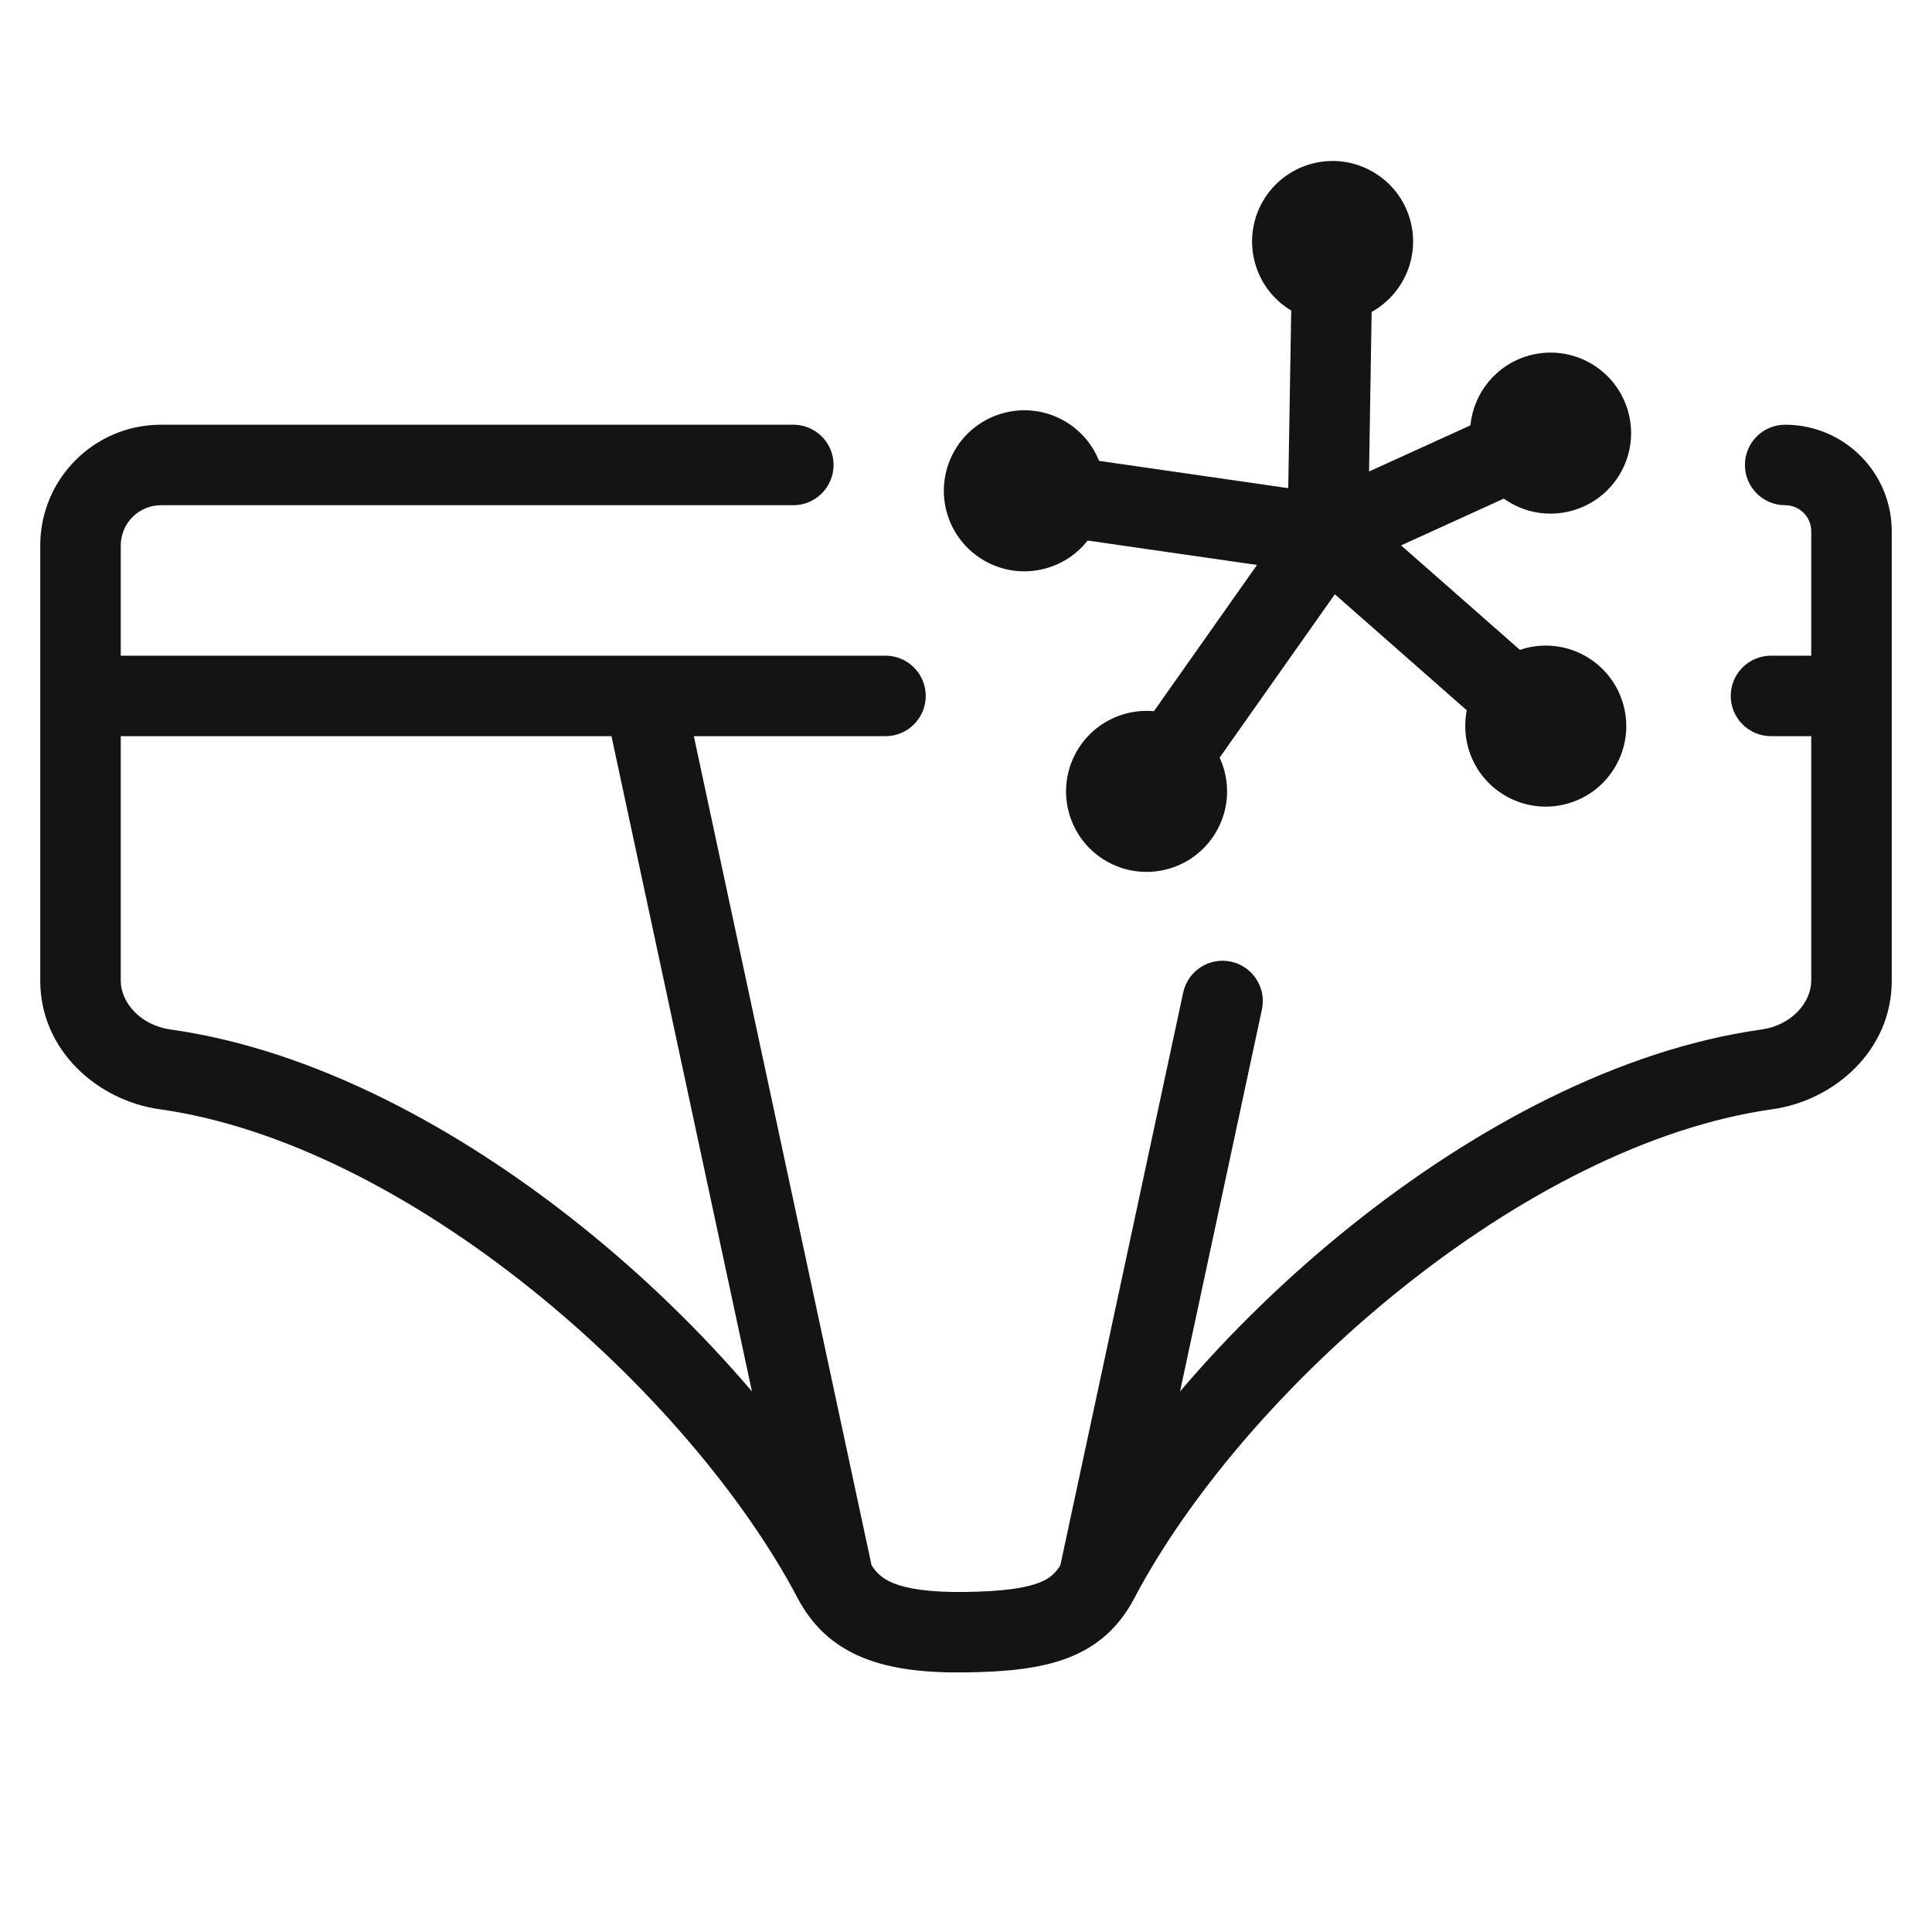
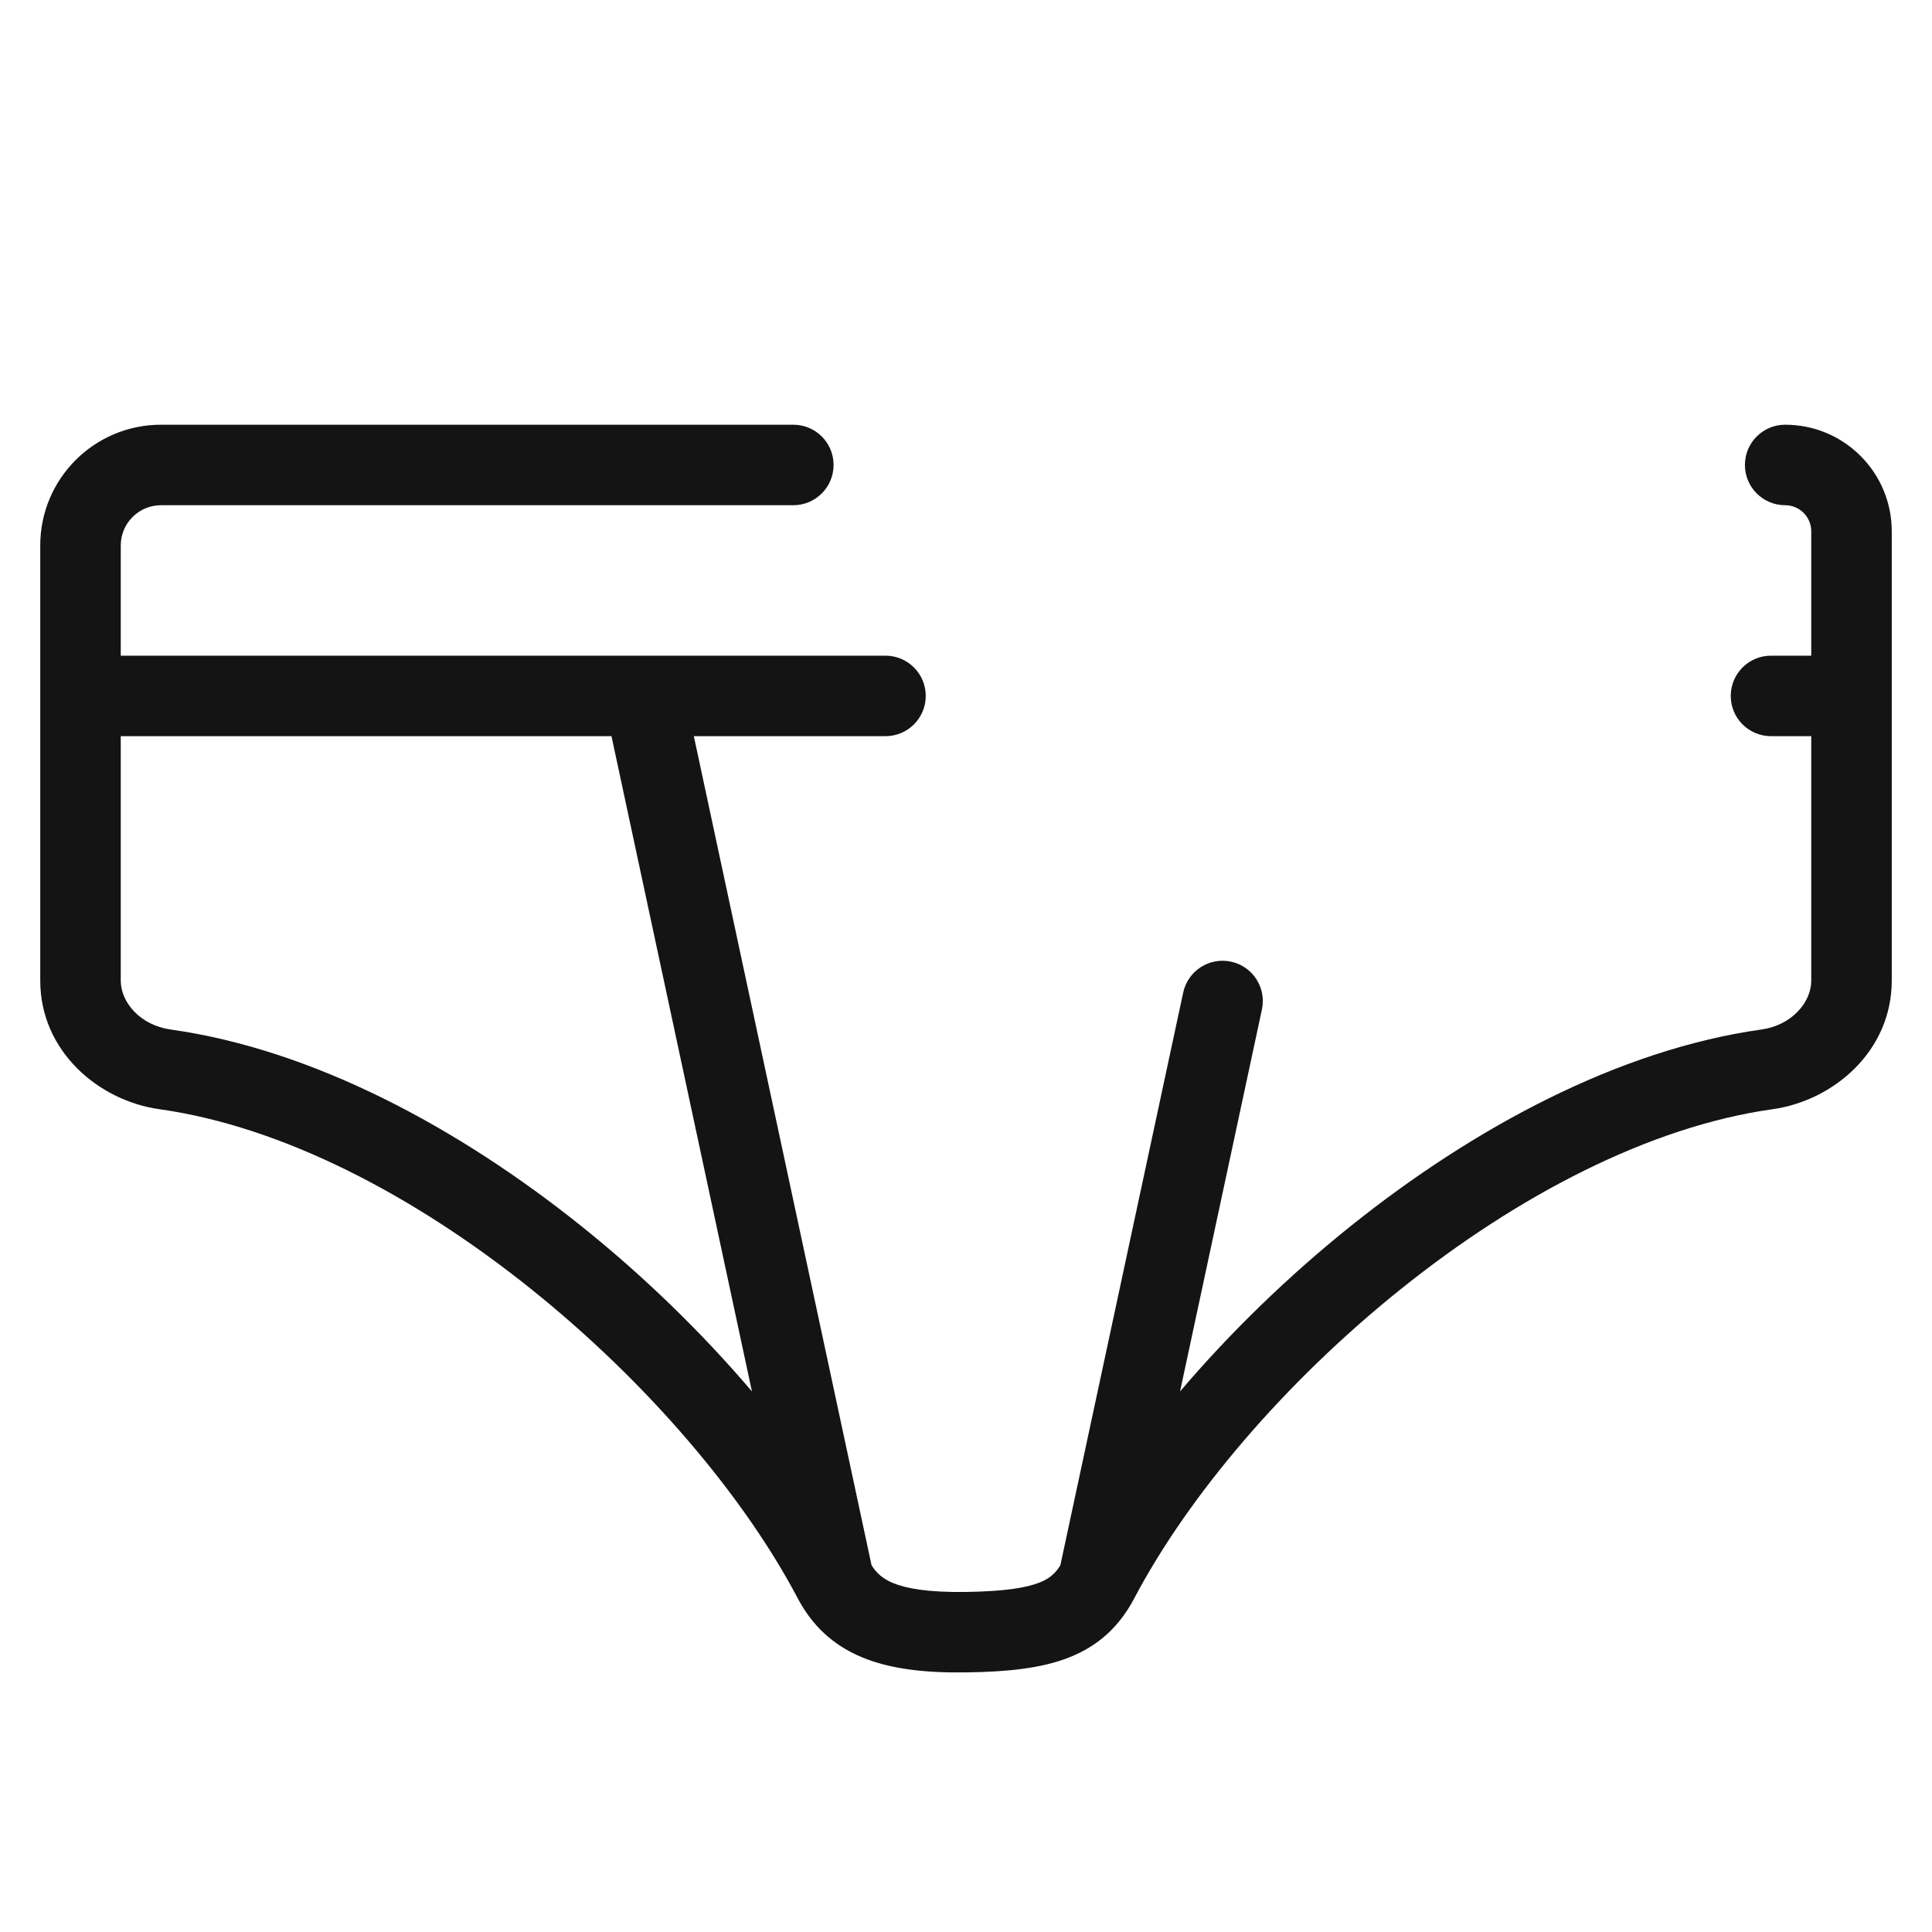
<svg xmlns="http://www.w3.org/2000/svg" width="24" height="24" viewBox="0 0 24 24" fill="none">
-   <path d="M16.04 3.858C15.825 3.729 15.658 3.52 15.588 3.259C15.445 2.726 15.761 2.177 16.295 2.034C16.828 1.891 17.377 2.208 17.52 2.741C17.641 3.194 17.431 3.657 17.039 3.875L17.007 5.857L18.266 5.284C18.305 4.881 18.589 4.525 19.003 4.414C19.537 4.272 20.085 4.588 20.228 5.122C20.371 5.655 20.054 6.203 19.521 6.346C19.221 6.427 18.916 6.362 18.681 6.194L17.405 6.775L18.881 8.073C18.902 8.066 18.922 8.06 18.943 8.054C19.477 7.911 20.025 8.228 20.168 8.761C20.311 9.295 19.994 9.843 19.461 9.986C18.927 10.129 18.379 9.812 18.236 9.279C18.195 9.125 18.192 8.97 18.221 8.824L16.584 7.384C16.582 7.385 16.581 7.385 16.58 7.385L15.151 9.411C15.174 9.462 15.194 9.516 15.209 9.572C15.352 10.106 15.035 10.654 14.502 10.797C13.968 10.94 13.42 10.623 13.277 10.09C13.134 9.556 13.451 9.008 13.984 8.865C14.101 8.834 14.219 8.824 14.334 8.835L15.615 7.018L13.511 6.715C13.382 6.879 13.201 7.005 12.983 7.063C12.45 7.206 11.902 6.889 11.759 6.356C11.616 5.822 11.932 5.274 12.466 5.131C12.961 4.998 13.468 5.261 13.653 5.725L16.003 6.064L16.04 3.858Z" fill="#141414" />
  <path fill-rule="evenodd" clip-rule="evenodd" d="M9.855 5.276L9.318 5.276C6.765 5.276 4.519 5.276 2 5.276C1.172 5.276 0.5 5.947 0.5 6.776L0.5 8.63C0.5 8.635 0.5 8.64 0.5 8.645C0.5 8.65 0.5 8.655 0.5 8.66C0.5 9.834 0.5 11.008 0.5 12.182C0.5 13.057 1.223 13.673 1.98 13.779C3.507 13.993 5.148 14.851 6.595 16.011C8.04 17.168 9.243 18.587 9.912 19.859L9.913 19.861C10.083 20.179 10.332 20.431 10.707 20.587C11.058 20.733 11.489 20.783 12.007 20.775C12.511 20.768 12.934 20.726 13.279 20.59C13.657 20.441 13.909 20.195 14.087 19.861L14.088 19.859C14.757 18.587 15.96 17.168 17.405 16.011C18.852 14.851 20.493 13.993 22.02 13.779C22.777 13.673 23.5 13.057 23.5 12.182C23.5 11.007 23.5 9.831 23.5 8.656L23.5 8.652C23.5 8.649 23.5 8.647 23.5 8.645C23.5 8.641 23.5 8.638 23.5 8.634L23.5 6.6C23.5 5.868 22.907 5.276 22.176 5.276C21.9 5.276 21.676 5.499 21.676 5.776C21.676 6.052 21.9 6.276 22.176 6.276C22.355 6.276 22.5 6.421 22.5 6.6L22.5 8.145H22C21.724 8.145 21.5 8.369 21.5 8.645C21.5 8.921 21.724 9.145 22 9.145H22.5C22.5 10.157 22.5 11.17 22.5 12.182C22.5 12.451 22.258 12.736 21.881 12.789C20.112 13.037 18.307 14.007 16.78 15.23C15.998 15.856 15.277 16.559 14.659 17.285L15.676 12.54C15.734 12.27 15.562 12.004 15.292 11.946C15.022 11.888 14.756 12.06 14.698 12.33L13.172 19.445C13.105 19.553 13.03 19.613 12.913 19.659C12.744 19.726 12.472 19.769 11.993 19.776C11.528 19.782 11.257 19.733 11.091 19.664C10.97 19.613 10.892 19.547 10.827 19.445L8.619 9.145H11C11.276 9.145 11.5 8.921 11.5 8.645C11.5 8.369 11.276 8.145 11 8.145H1.5L1.5 6.776C1.5 6.5 1.724 6.276 2 6.276L9.855 6.276C10.131 6.276 10.355 6.052 10.355 5.776C10.355 5.499 10.131 5.276 9.855 5.276ZM1.5 12.182C1.5 11.17 1.5 10.157 1.5 9.145H7.596L9.341 17.285C8.723 16.559 8.002 15.856 7.22 15.23C5.693 14.007 3.888 13.037 2.119 12.789C1.742 12.736 1.5 12.451 1.5 12.182Z" fill="#141414" />
</svg>